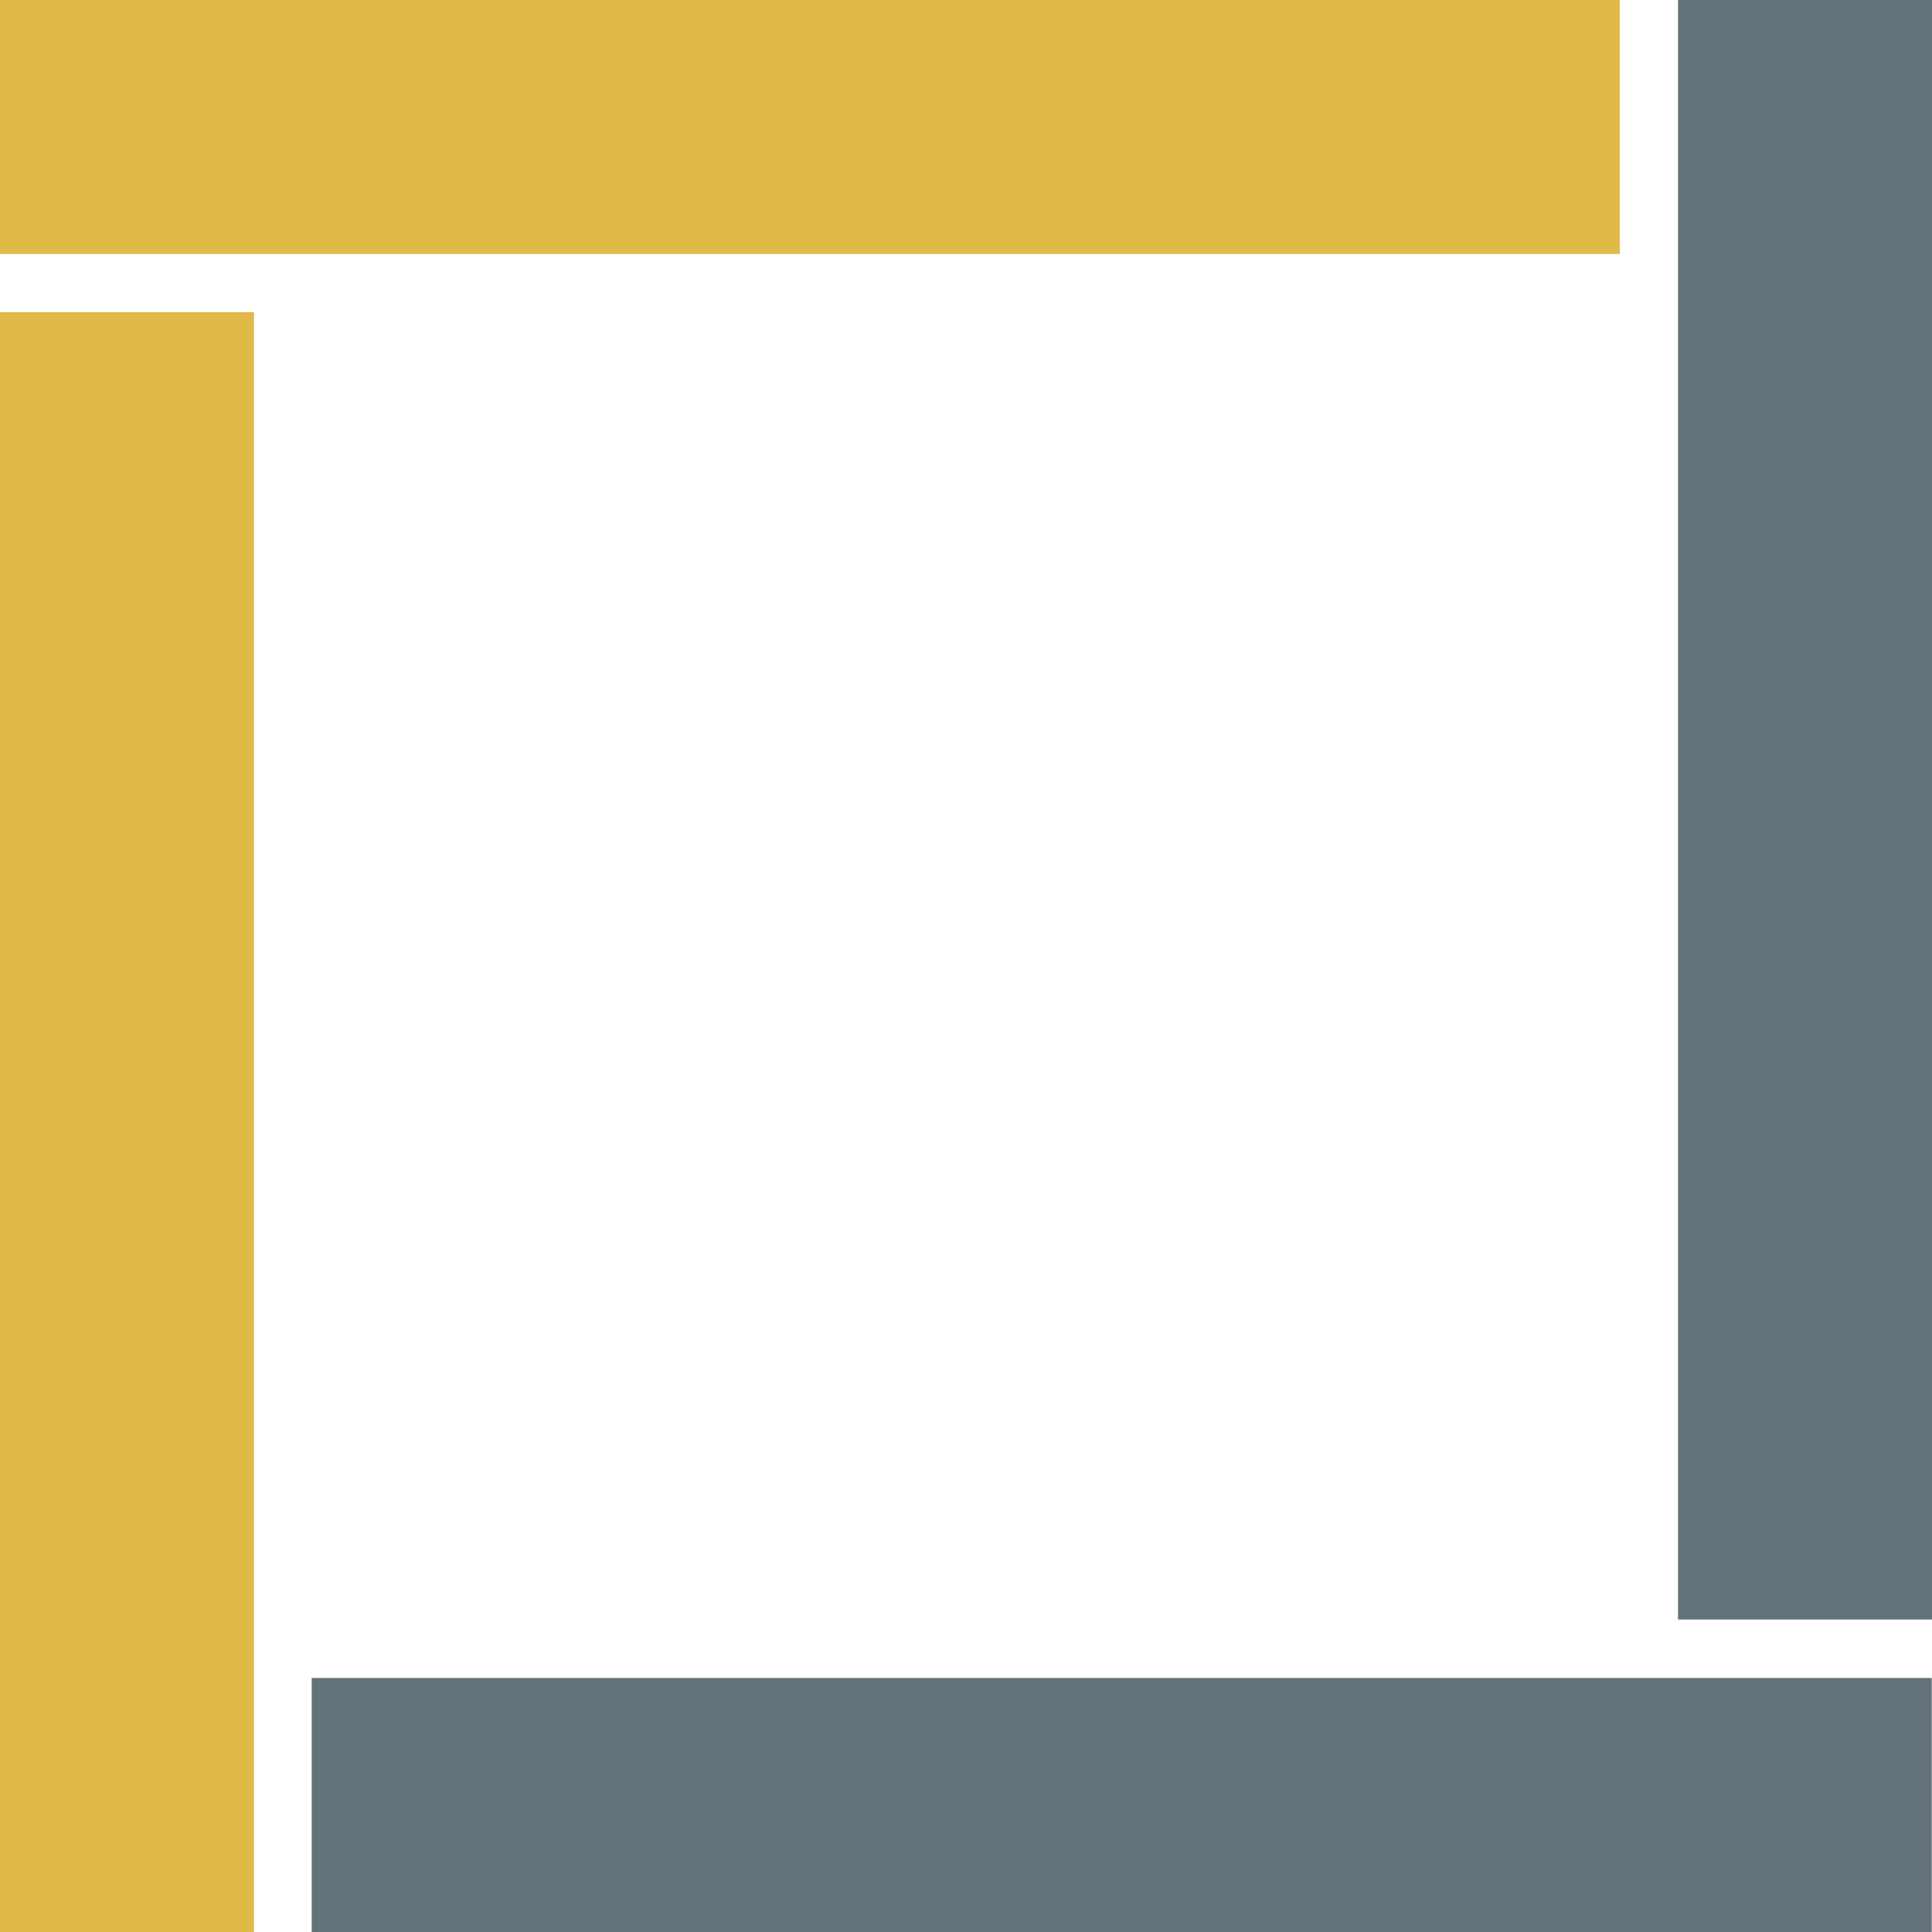
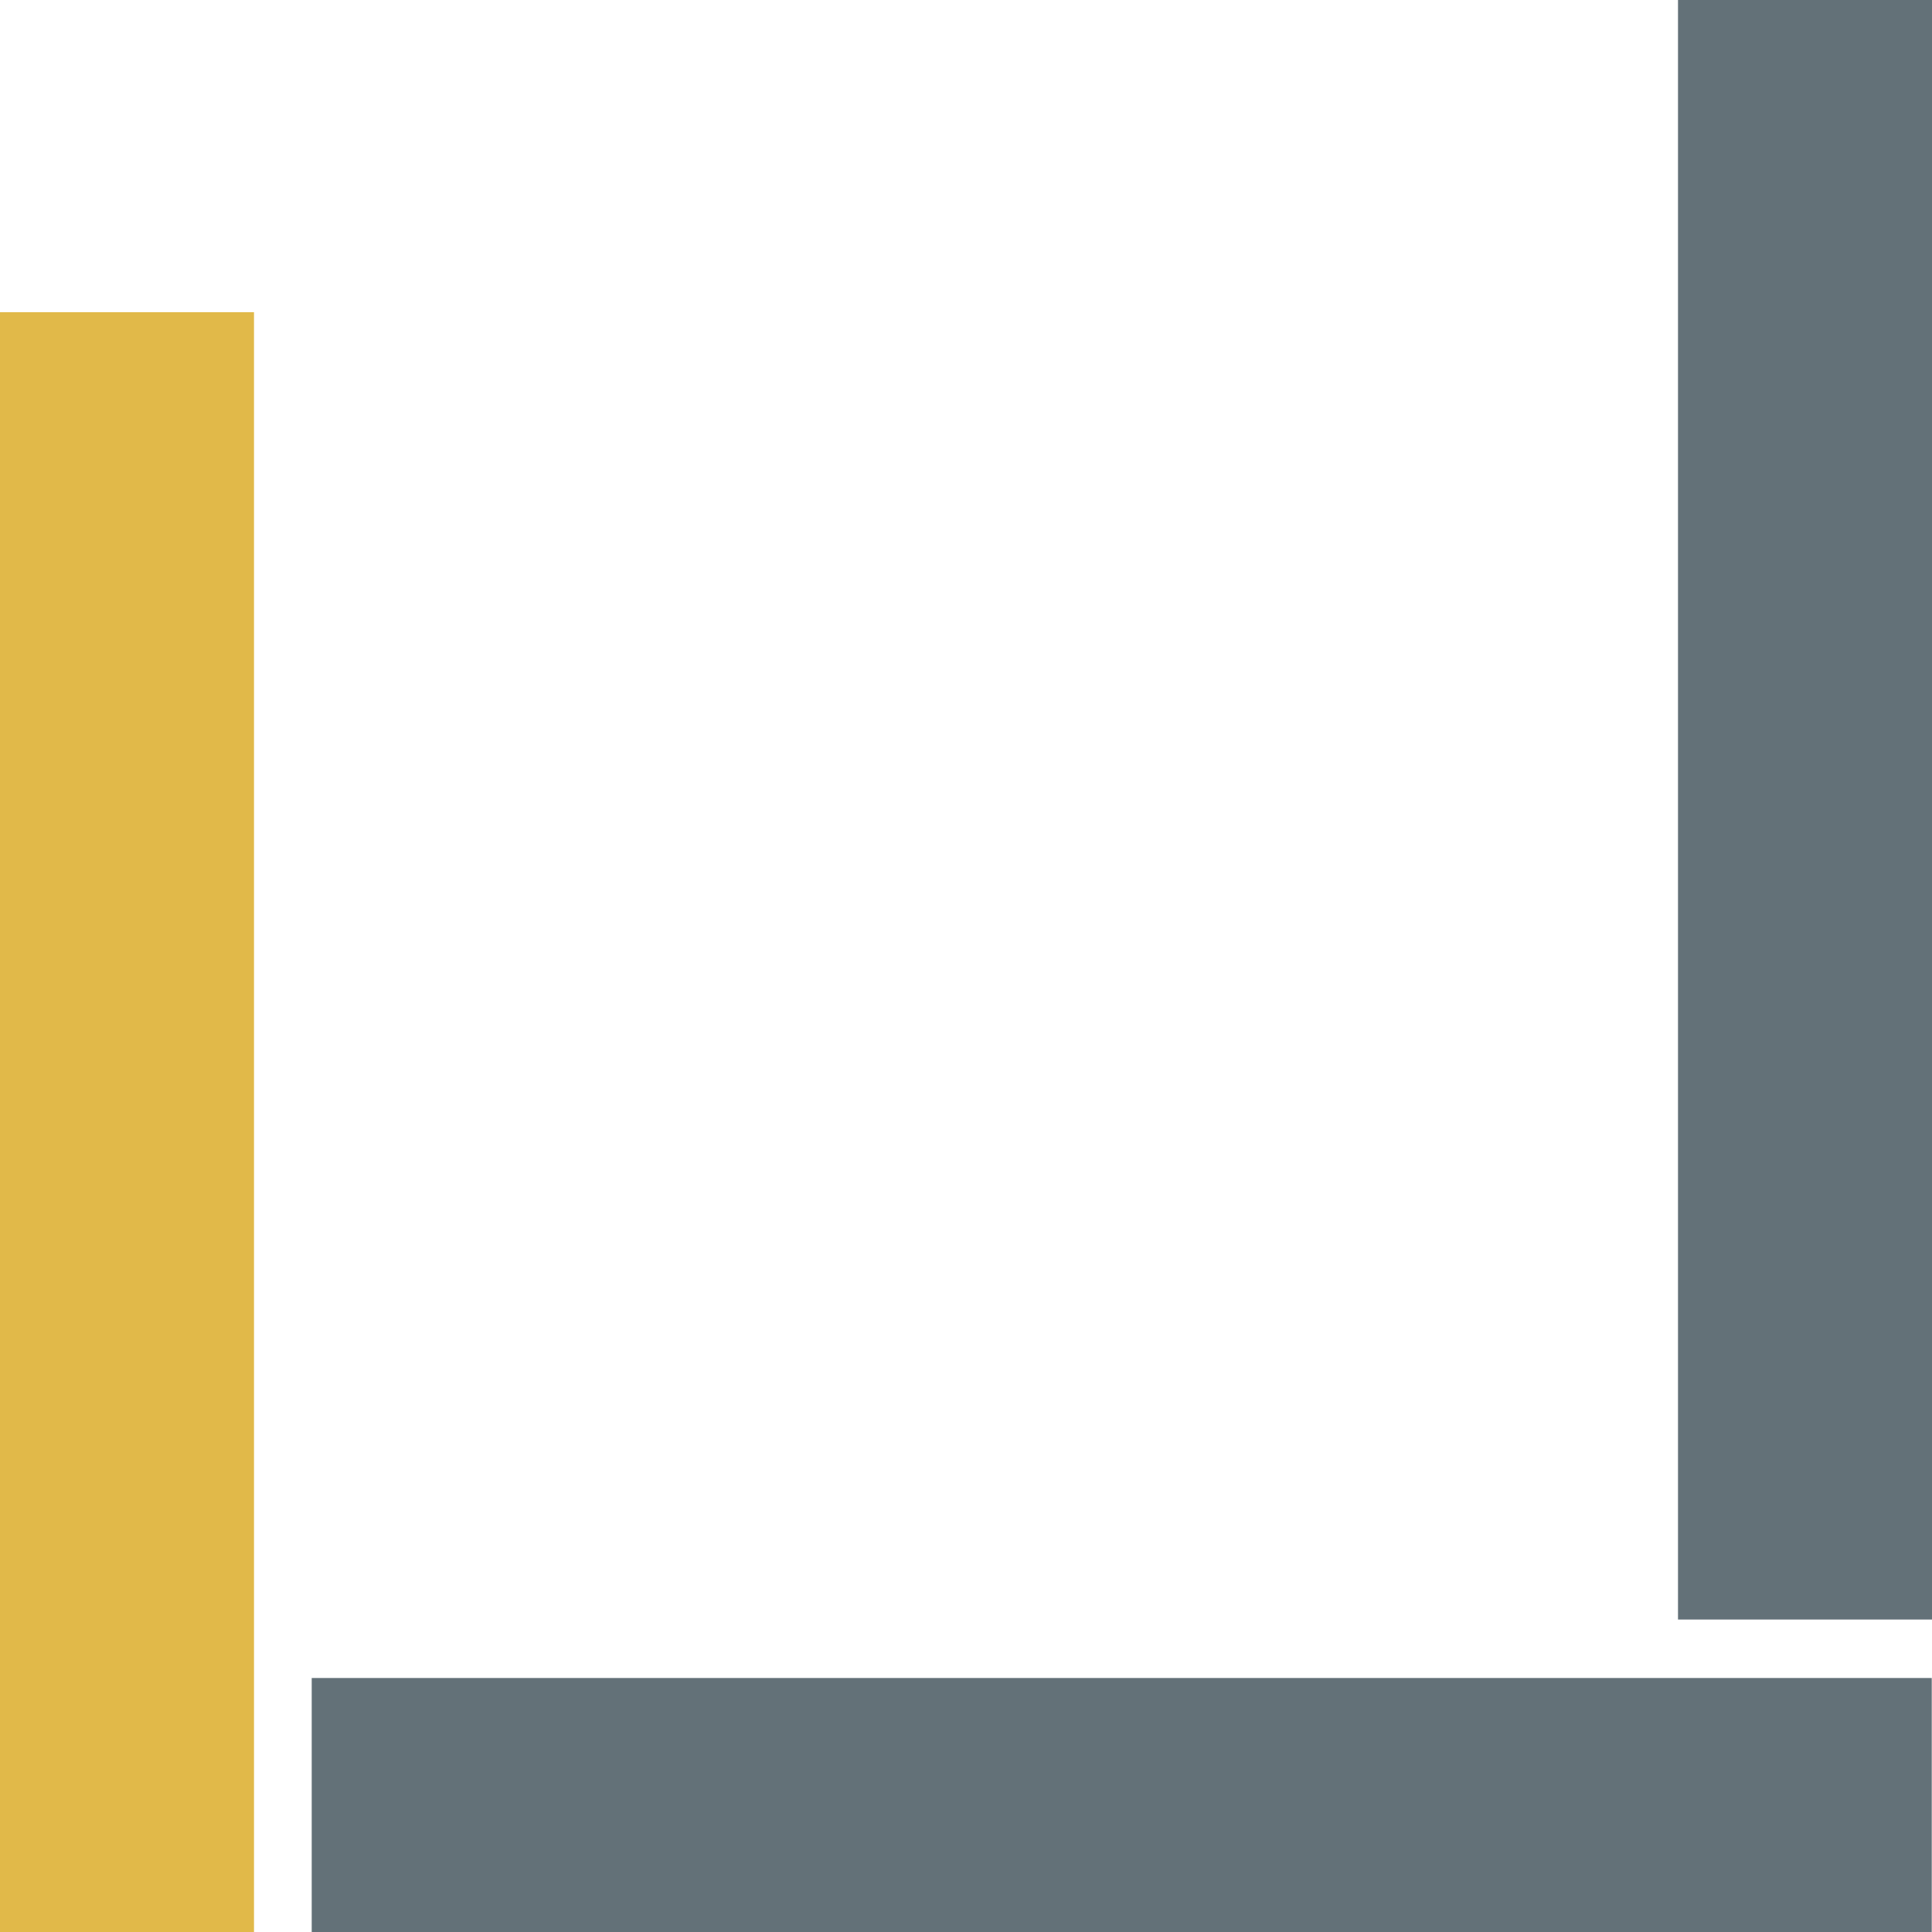
<svg xmlns="http://www.w3.org/2000/svg" id="b" viewBox="0 0 77.66 77.66">
  <defs>
    <style>.d{fill:#e1b949;}.e{fill:#637178;}</style>
  </defs>
  <g id="c">
    <g>
      <rect class="d" y="12.55" width="10.21" height="65.11" />
      <rect class="e" x="67.45" width="10.21" height="65.1" />
      <rect class="e" x="39.99" y="39.99" width="10.21" height="65.12" transform="translate(-27.46 117.65) rotate(-90)" />
-       <rect class="d" x="27.45" y="-27.45" width="10.21" height="65.11" transform="translate(27.45 37.66) rotate(-90)" />
    </g>
  </g>
</svg>